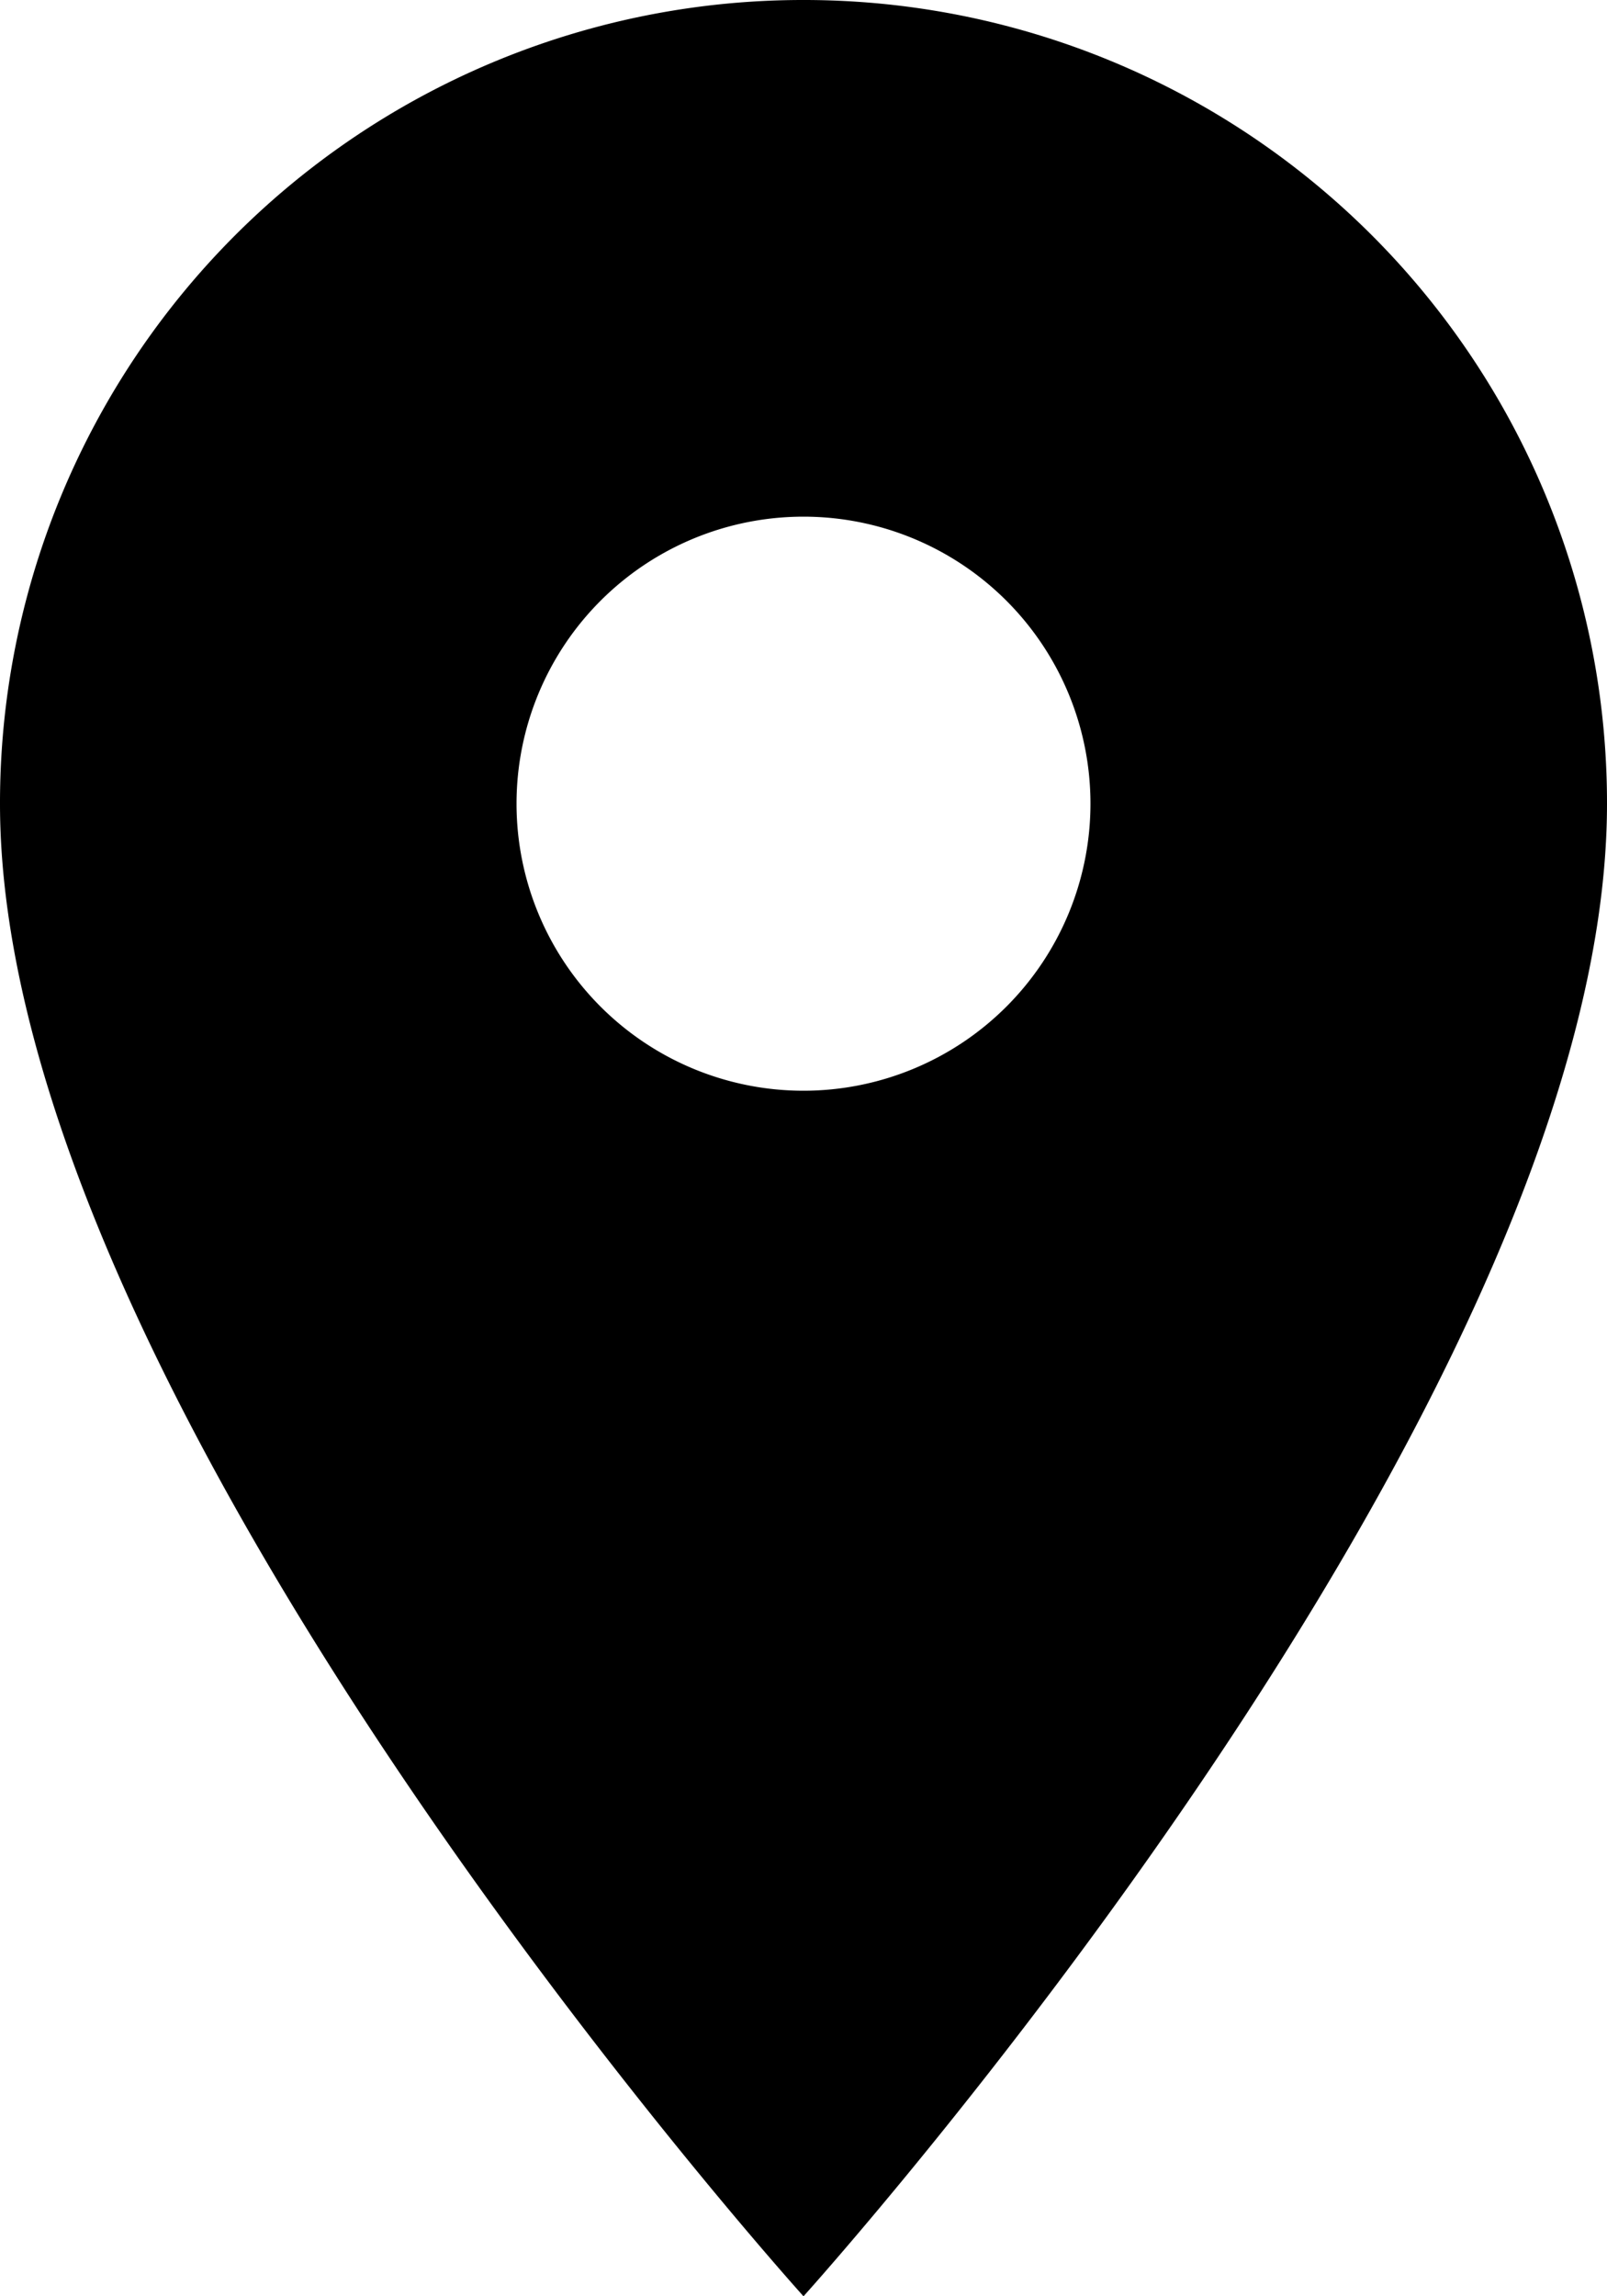
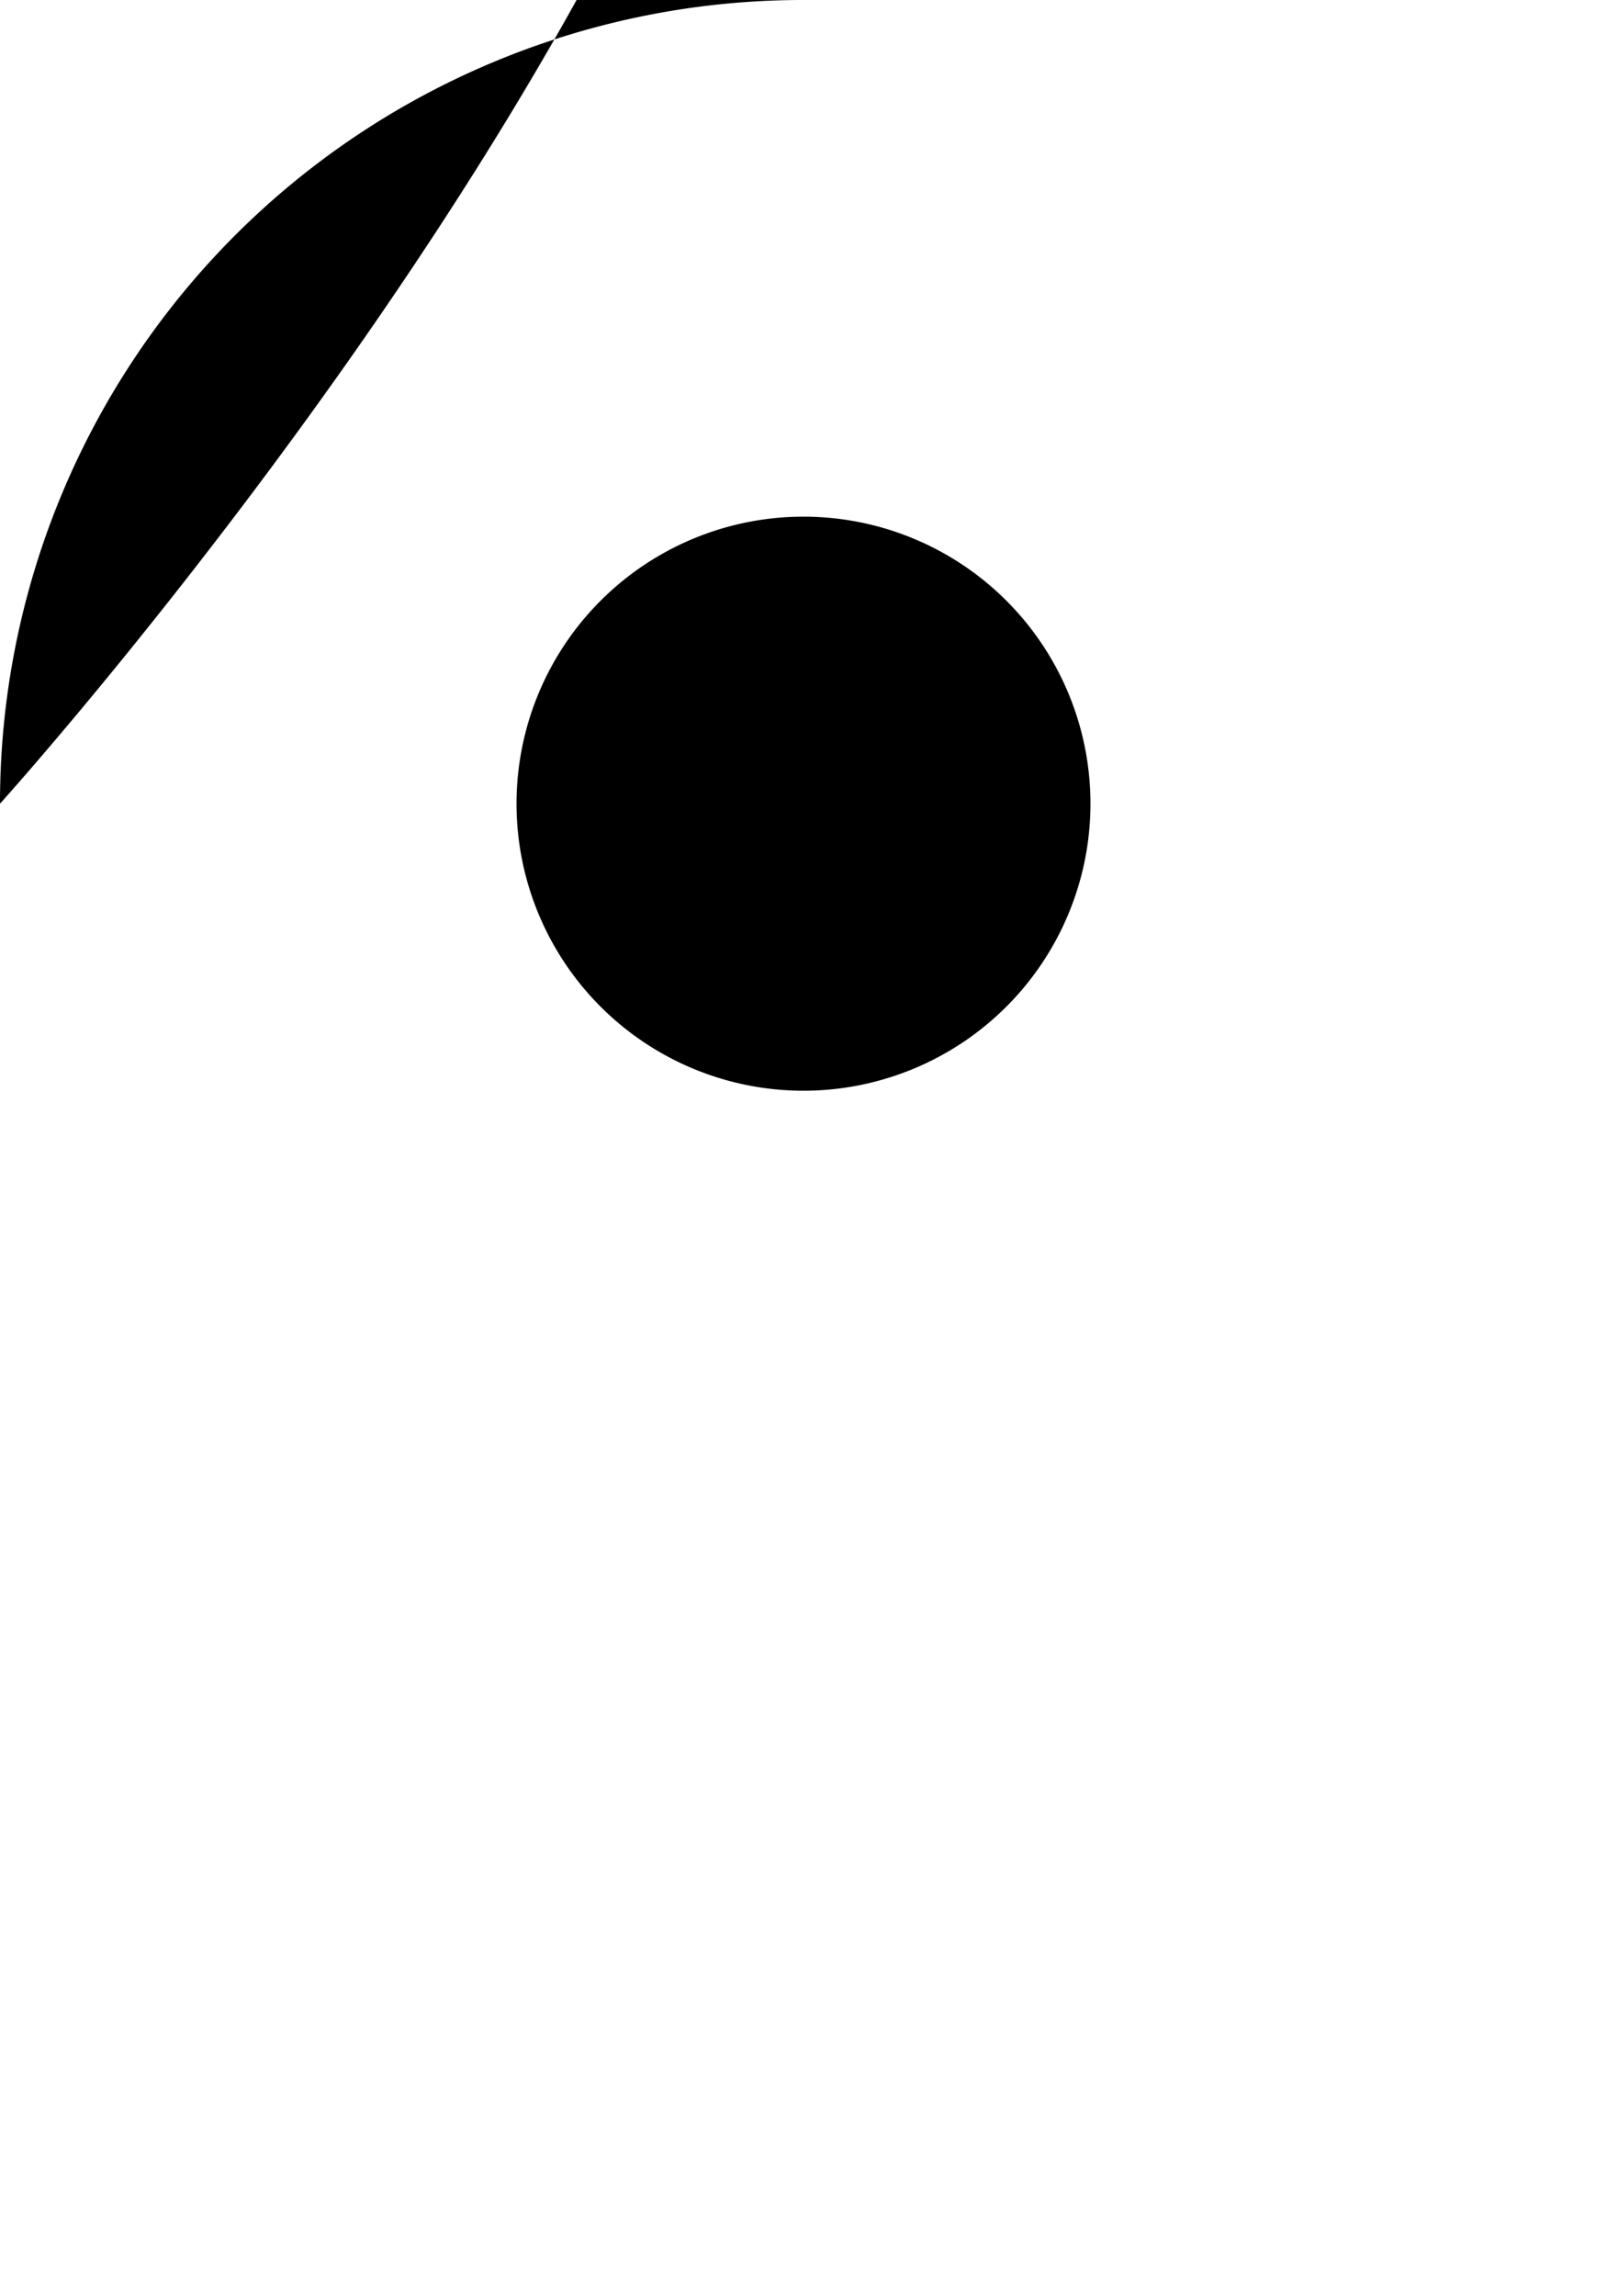
<svg xmlns="http://www.w3.org/2000/svg" width="17.5" height="25" viewBox="0 0 17.5 25">
-   <path id="Path_21" data-name="Path 21" d="M13.75,2A8.744,8.744,0,0,0,5,10.75C5,17.313,13.75,27,13.75,27s8.75-9.687,8.75-16.25A8.744,8.744,0,0,0,13.75,2Zm0,11.875a3.125,3.125,0,1,1,3.125-3.125A3.126,3.126,0,0,1,13.75,13.875Z" transform="translate(-5 -2)" />
+   <path id="Path_21" data-name="Path 21" d="M13.75,2A8.744,8.744,0,0,0,5,10.75s8.75-9.687,8.75-16.25A8.744,8.744,0,0,0,13.75,2Zm0,11.875a3.125,3.125,0,1,1,3.125-3.125A3.126,3.126,0,0,1,13.75,13.875Z" transform="translate(-5 -2)" />
</svg>